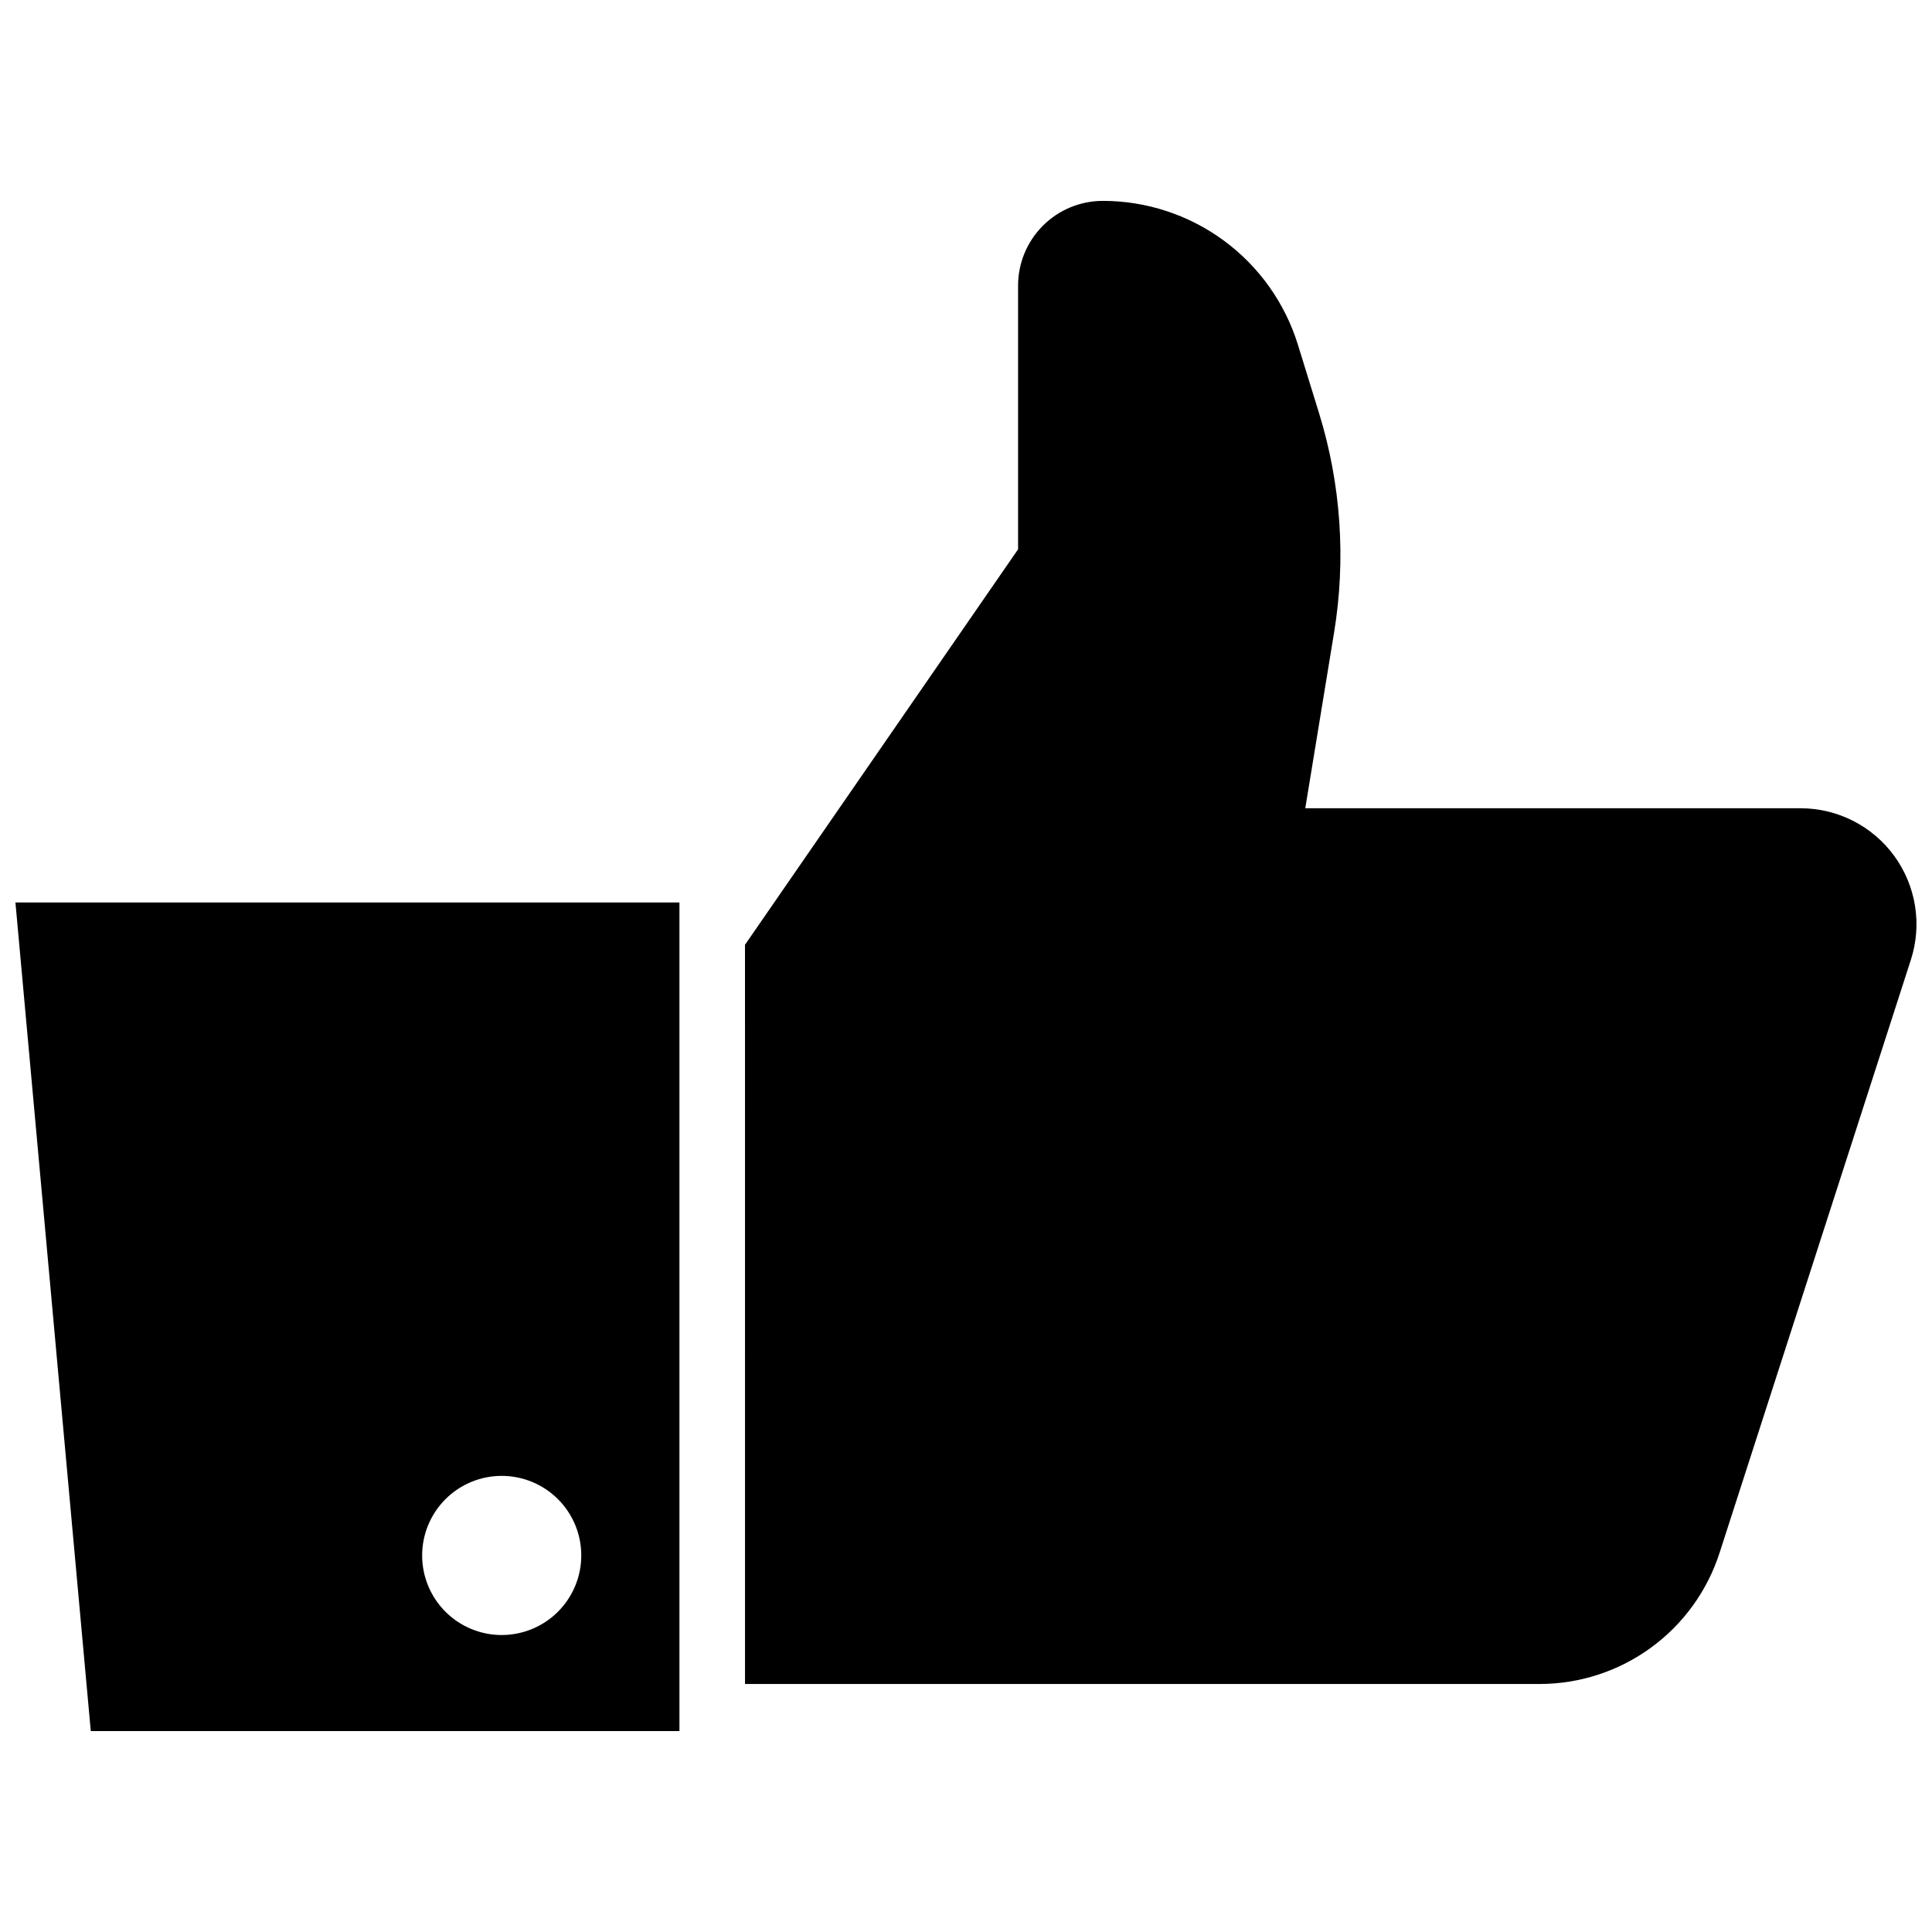
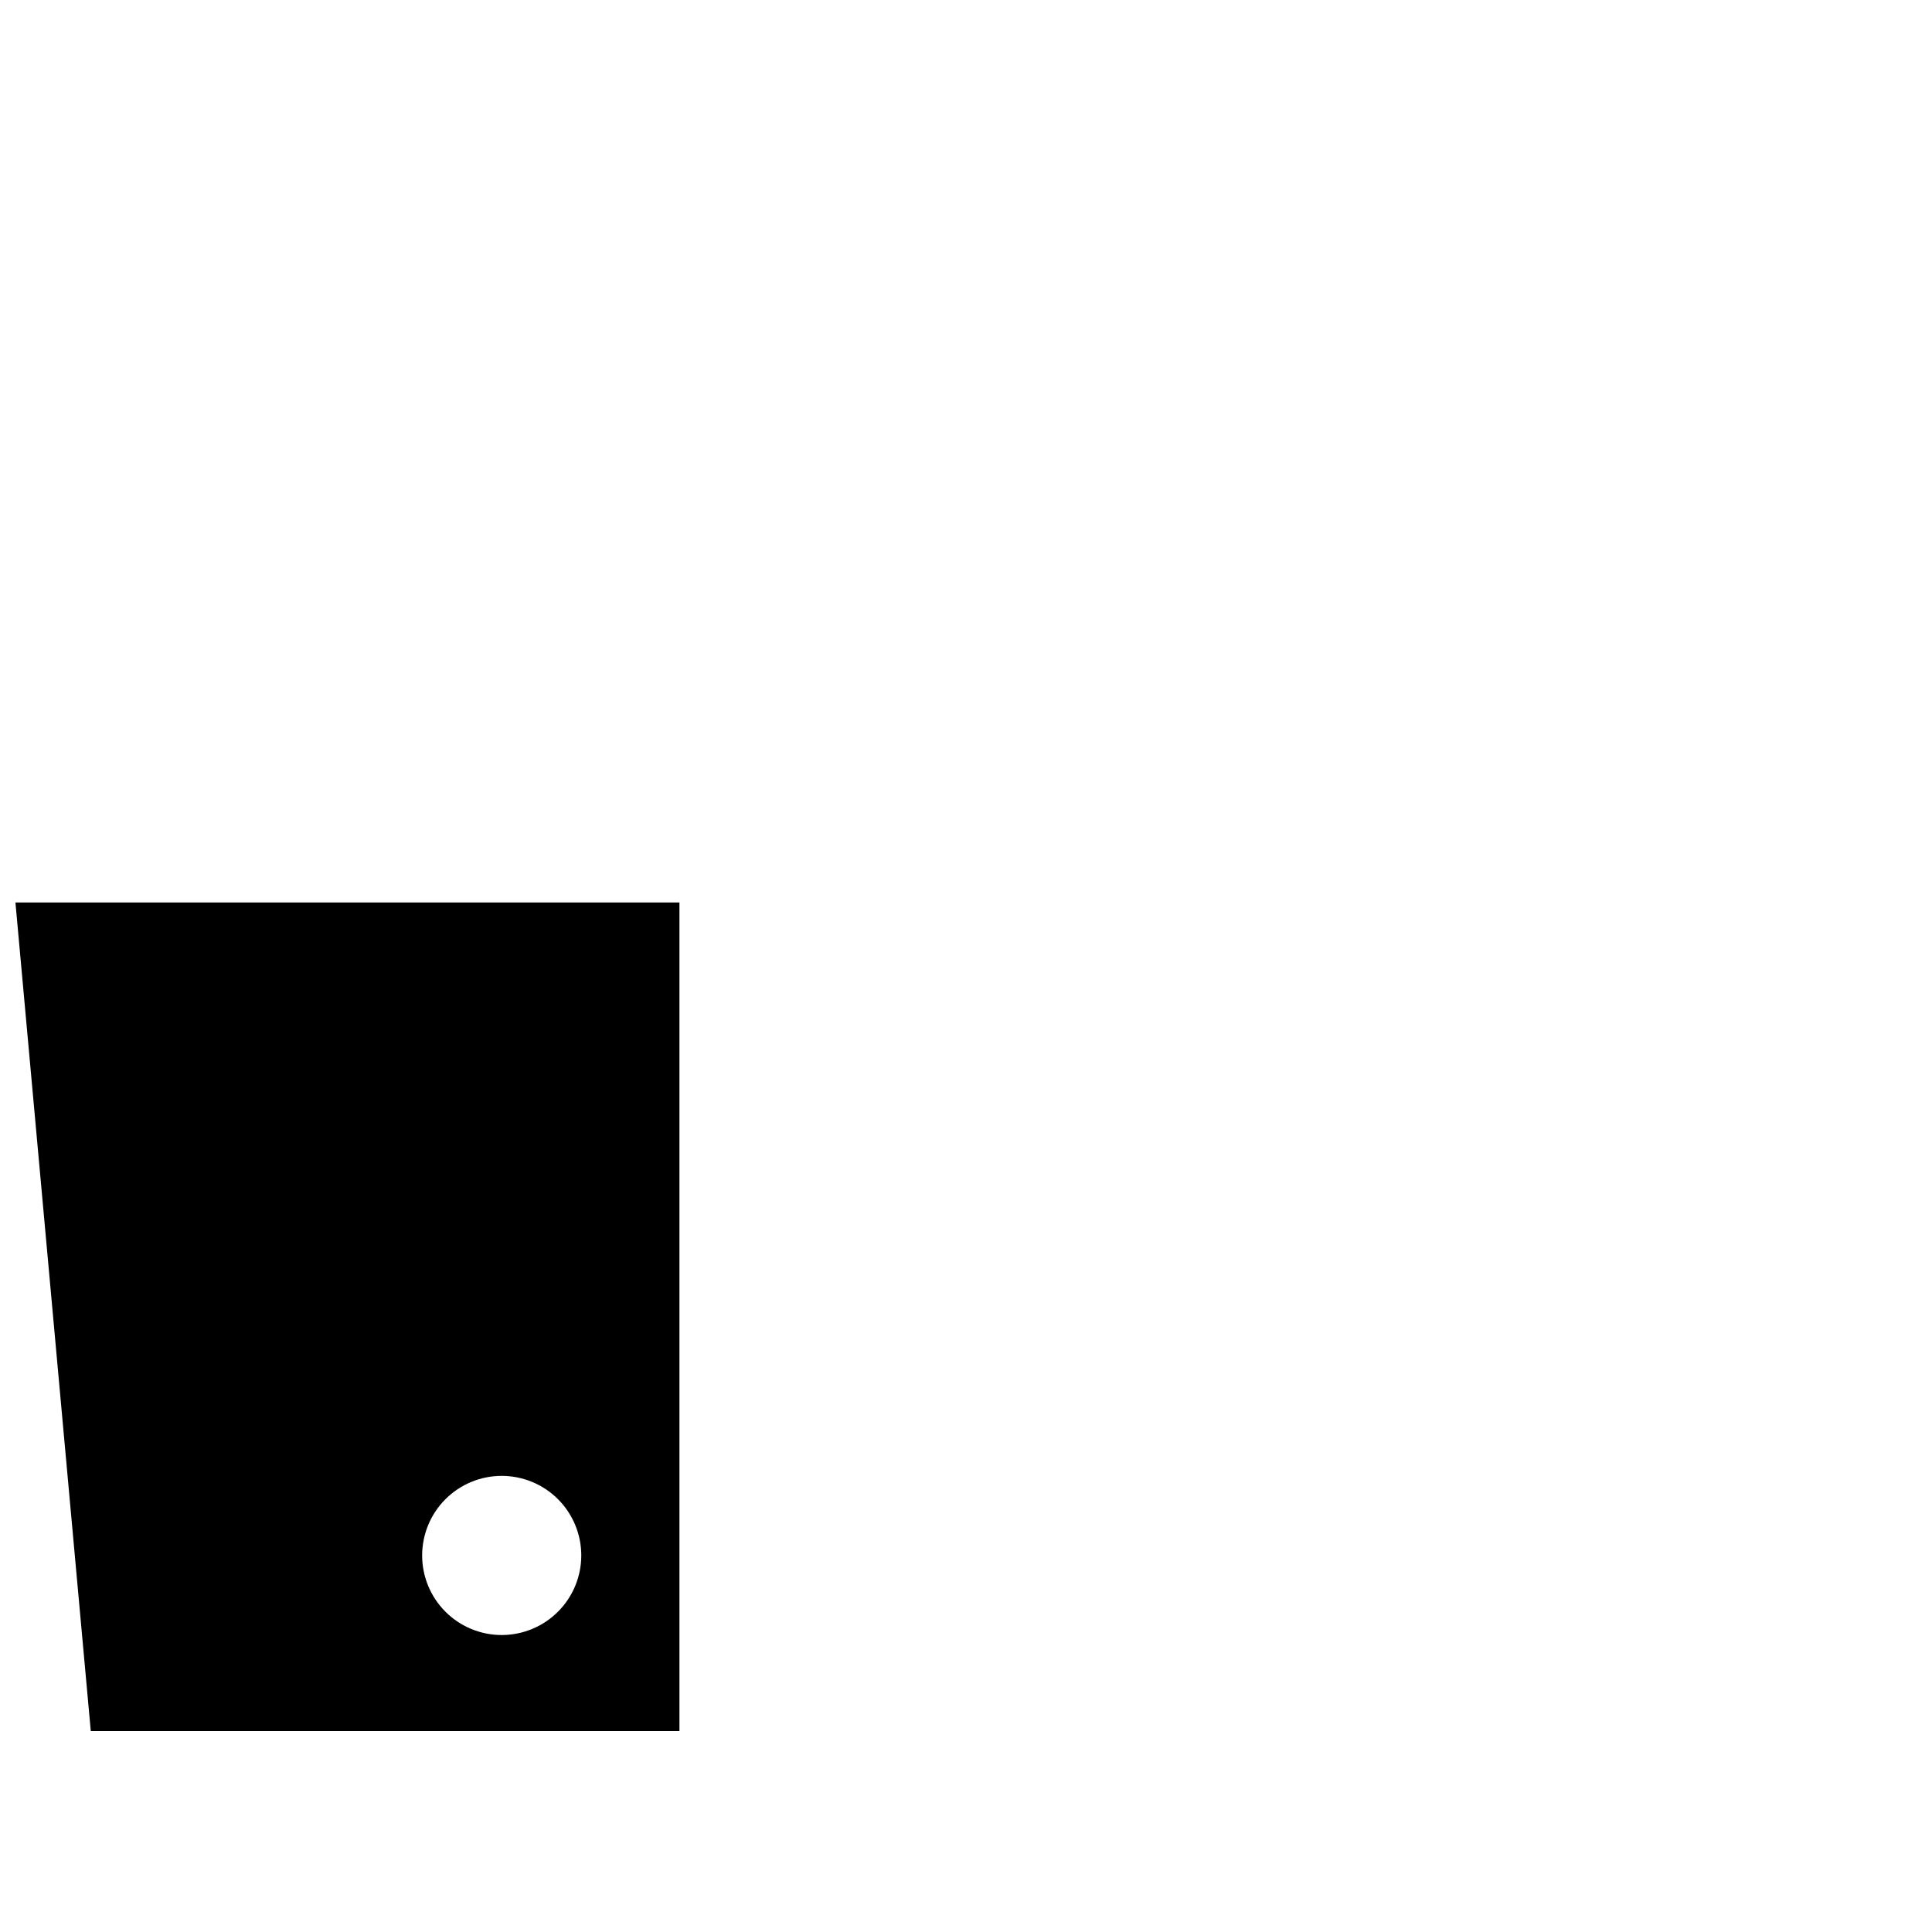
<svg xmlns="http://www.w3.org/2000/svg" width="800px" height="800px" version="1.1" viewBox="144 144 512 512">
  <defs>
    <clipPath id="b">
      <path d="m341 197h310.9v394h-310.9z" />
    </clipPath>
    <clipPath id="a">
      <path d="m148.09 383h176.91v220h-176.91z" />
    </clipPath>
  </defs>
  <g>
    <g clip-path="url(#b)">
-       <path d="m341.43 394.38 72.371-104.81v-69.875c0-5.957 2.367-11.672 6.578-15.883 4.211-4.211 9.926-6.578 15.883-6.578 11.562 0 22.824 3.703 32.129 10.57 9.305 6.867 16.168 16.531 19.578 27.582l5.59 18.094c5.809 18.812 7.176 38.715 3.988 58.141l-7.637 46.57 131.25 0.004c9.824 0 19.055 4.695 24.836 12.637 5.785 7.941 7.422 18.172 4.406 27.52l-50.703 157.18-0.004 0.004c-3.254 10.09-9.625 18.891-18.199 25.133-8.57 6.242-18.902 9.605-29.508 9.605h-210.55" />
-     </g>
+       </g>
    <g clip-path="url(#a)">
      <path d="m148.09 383.16 19.969 219.59h156v-219.59zm128.87 194.14c-5.594 0-10.957-2.223-14.91-6.176-3.957-3.957-6.176-9.32-6.176-14.91 0-5.594 2.219-10.957 6.176-14.914 3.953-3.953 9.316-6.176 14.91-6.176s10.957 2.223 14.91 6.176c3.957 3.957 6.176 9.32 6.176 14.914-0.004 5.59-2.227 10.953-6.18 14.906s-9.316 6.176-14.906 6.18z" />
    </g>
  </g>
</svg>